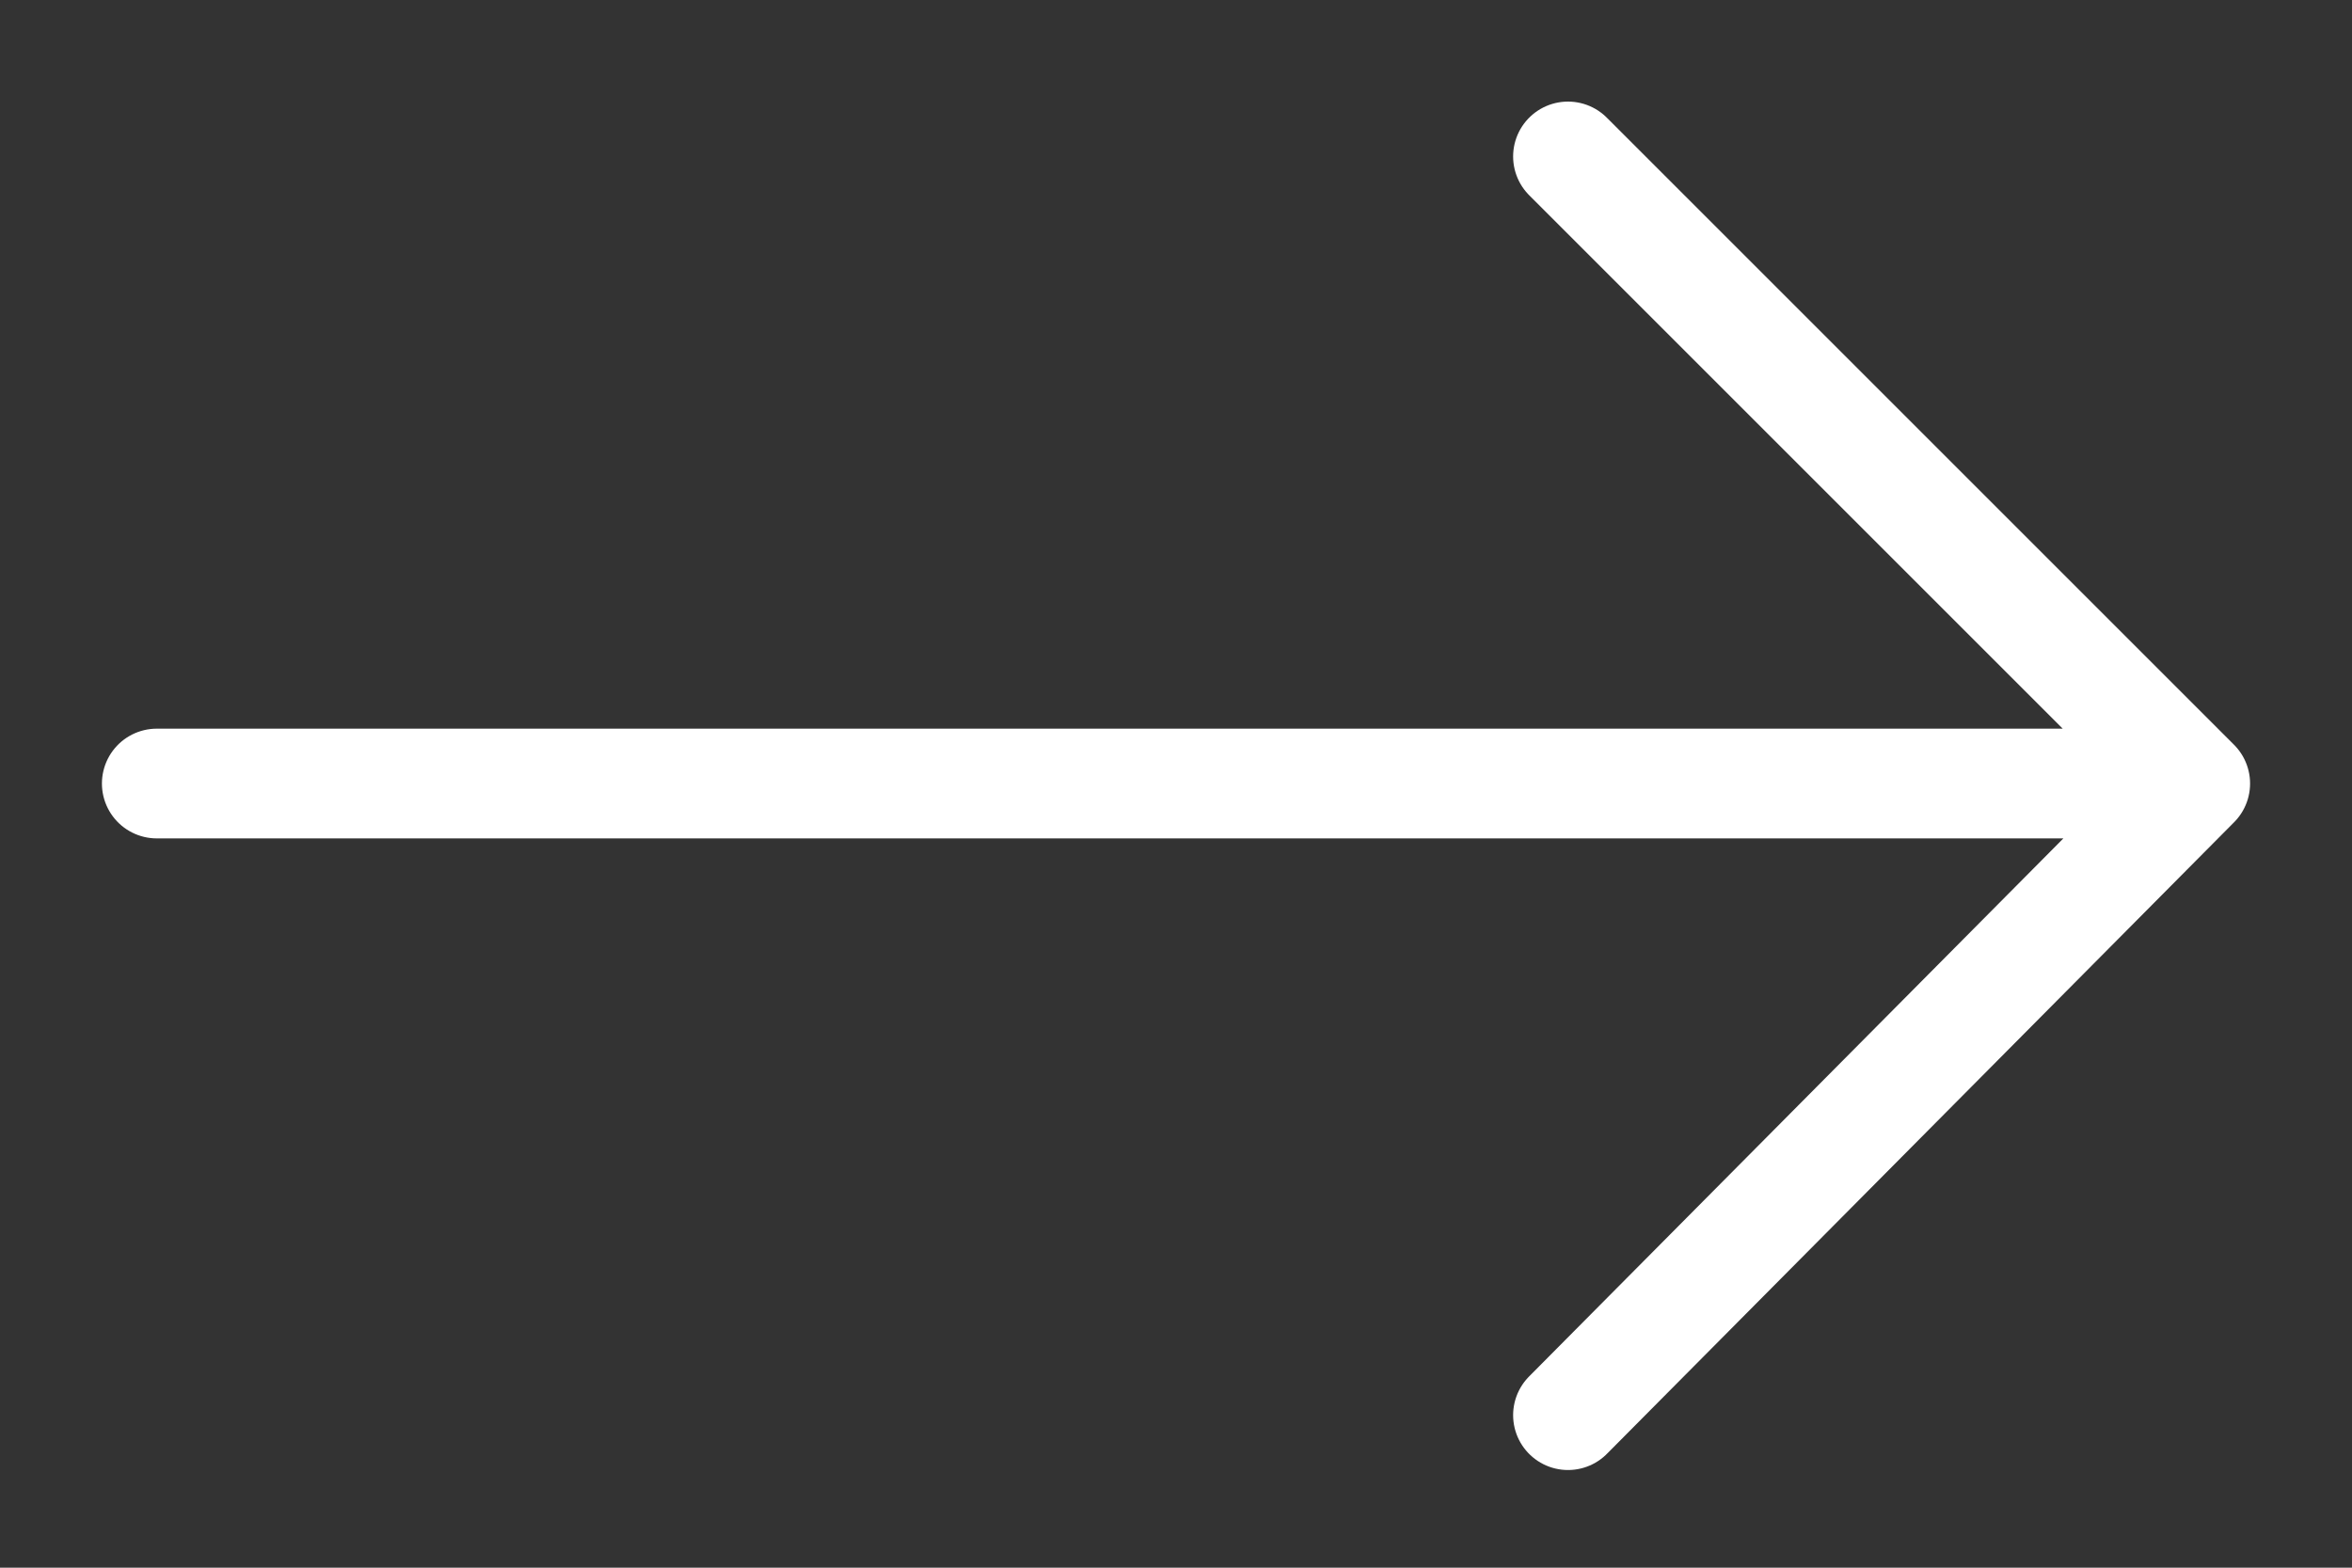
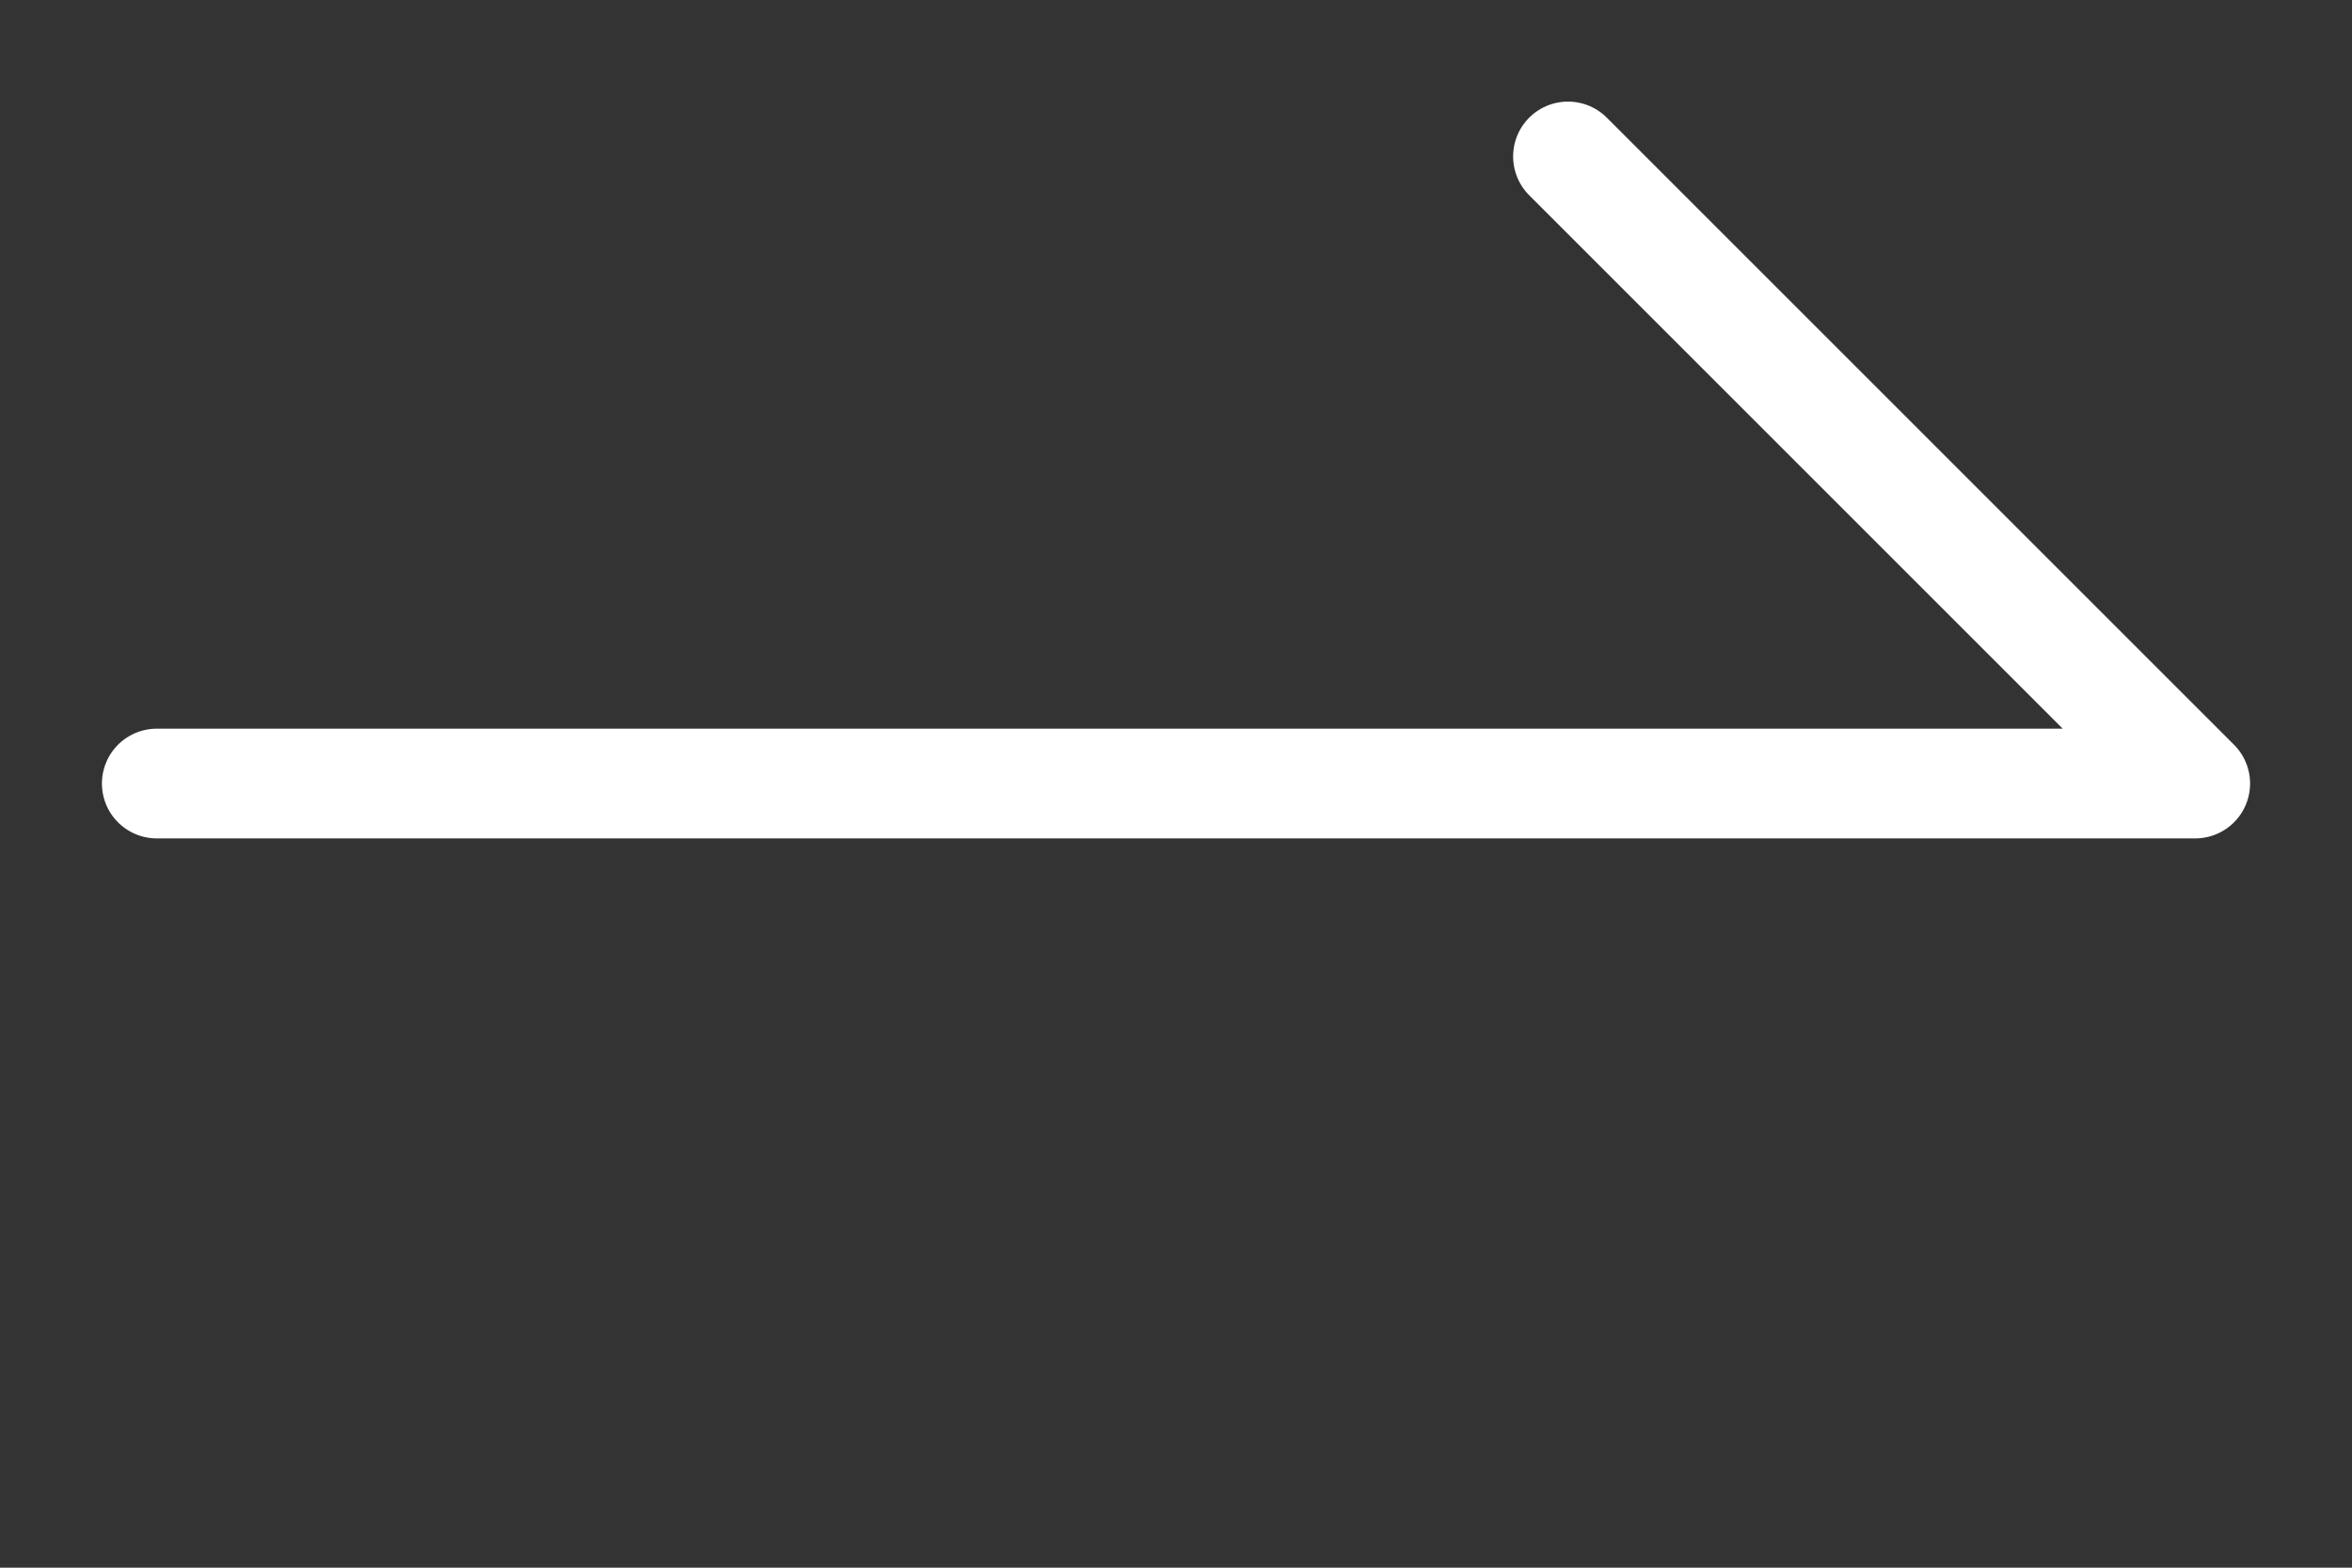
<svg xmlns="http://www.w3.org/2000/svg" width="15" height="10" viewBox="0 0 15 10" fill="none">
  <rect x="0" y="0" width="15" height="10" fill="#333333" stroke="none" />
-   <path d="M10 0.998L14 4.998M14 4.998L10 9.027M14 4.998L1 4.998" stroke="white" stroke-width="0.7" stroke-linecap="round" stroke-linejoin="round" />
+   <path d="M10 0.998L14 4.998M14 4.998M14 4.998L1 4.998" stroke="white" stroke-width="0.7" stroke-linecap="round" stroke-linejoin="round" />
</svg>